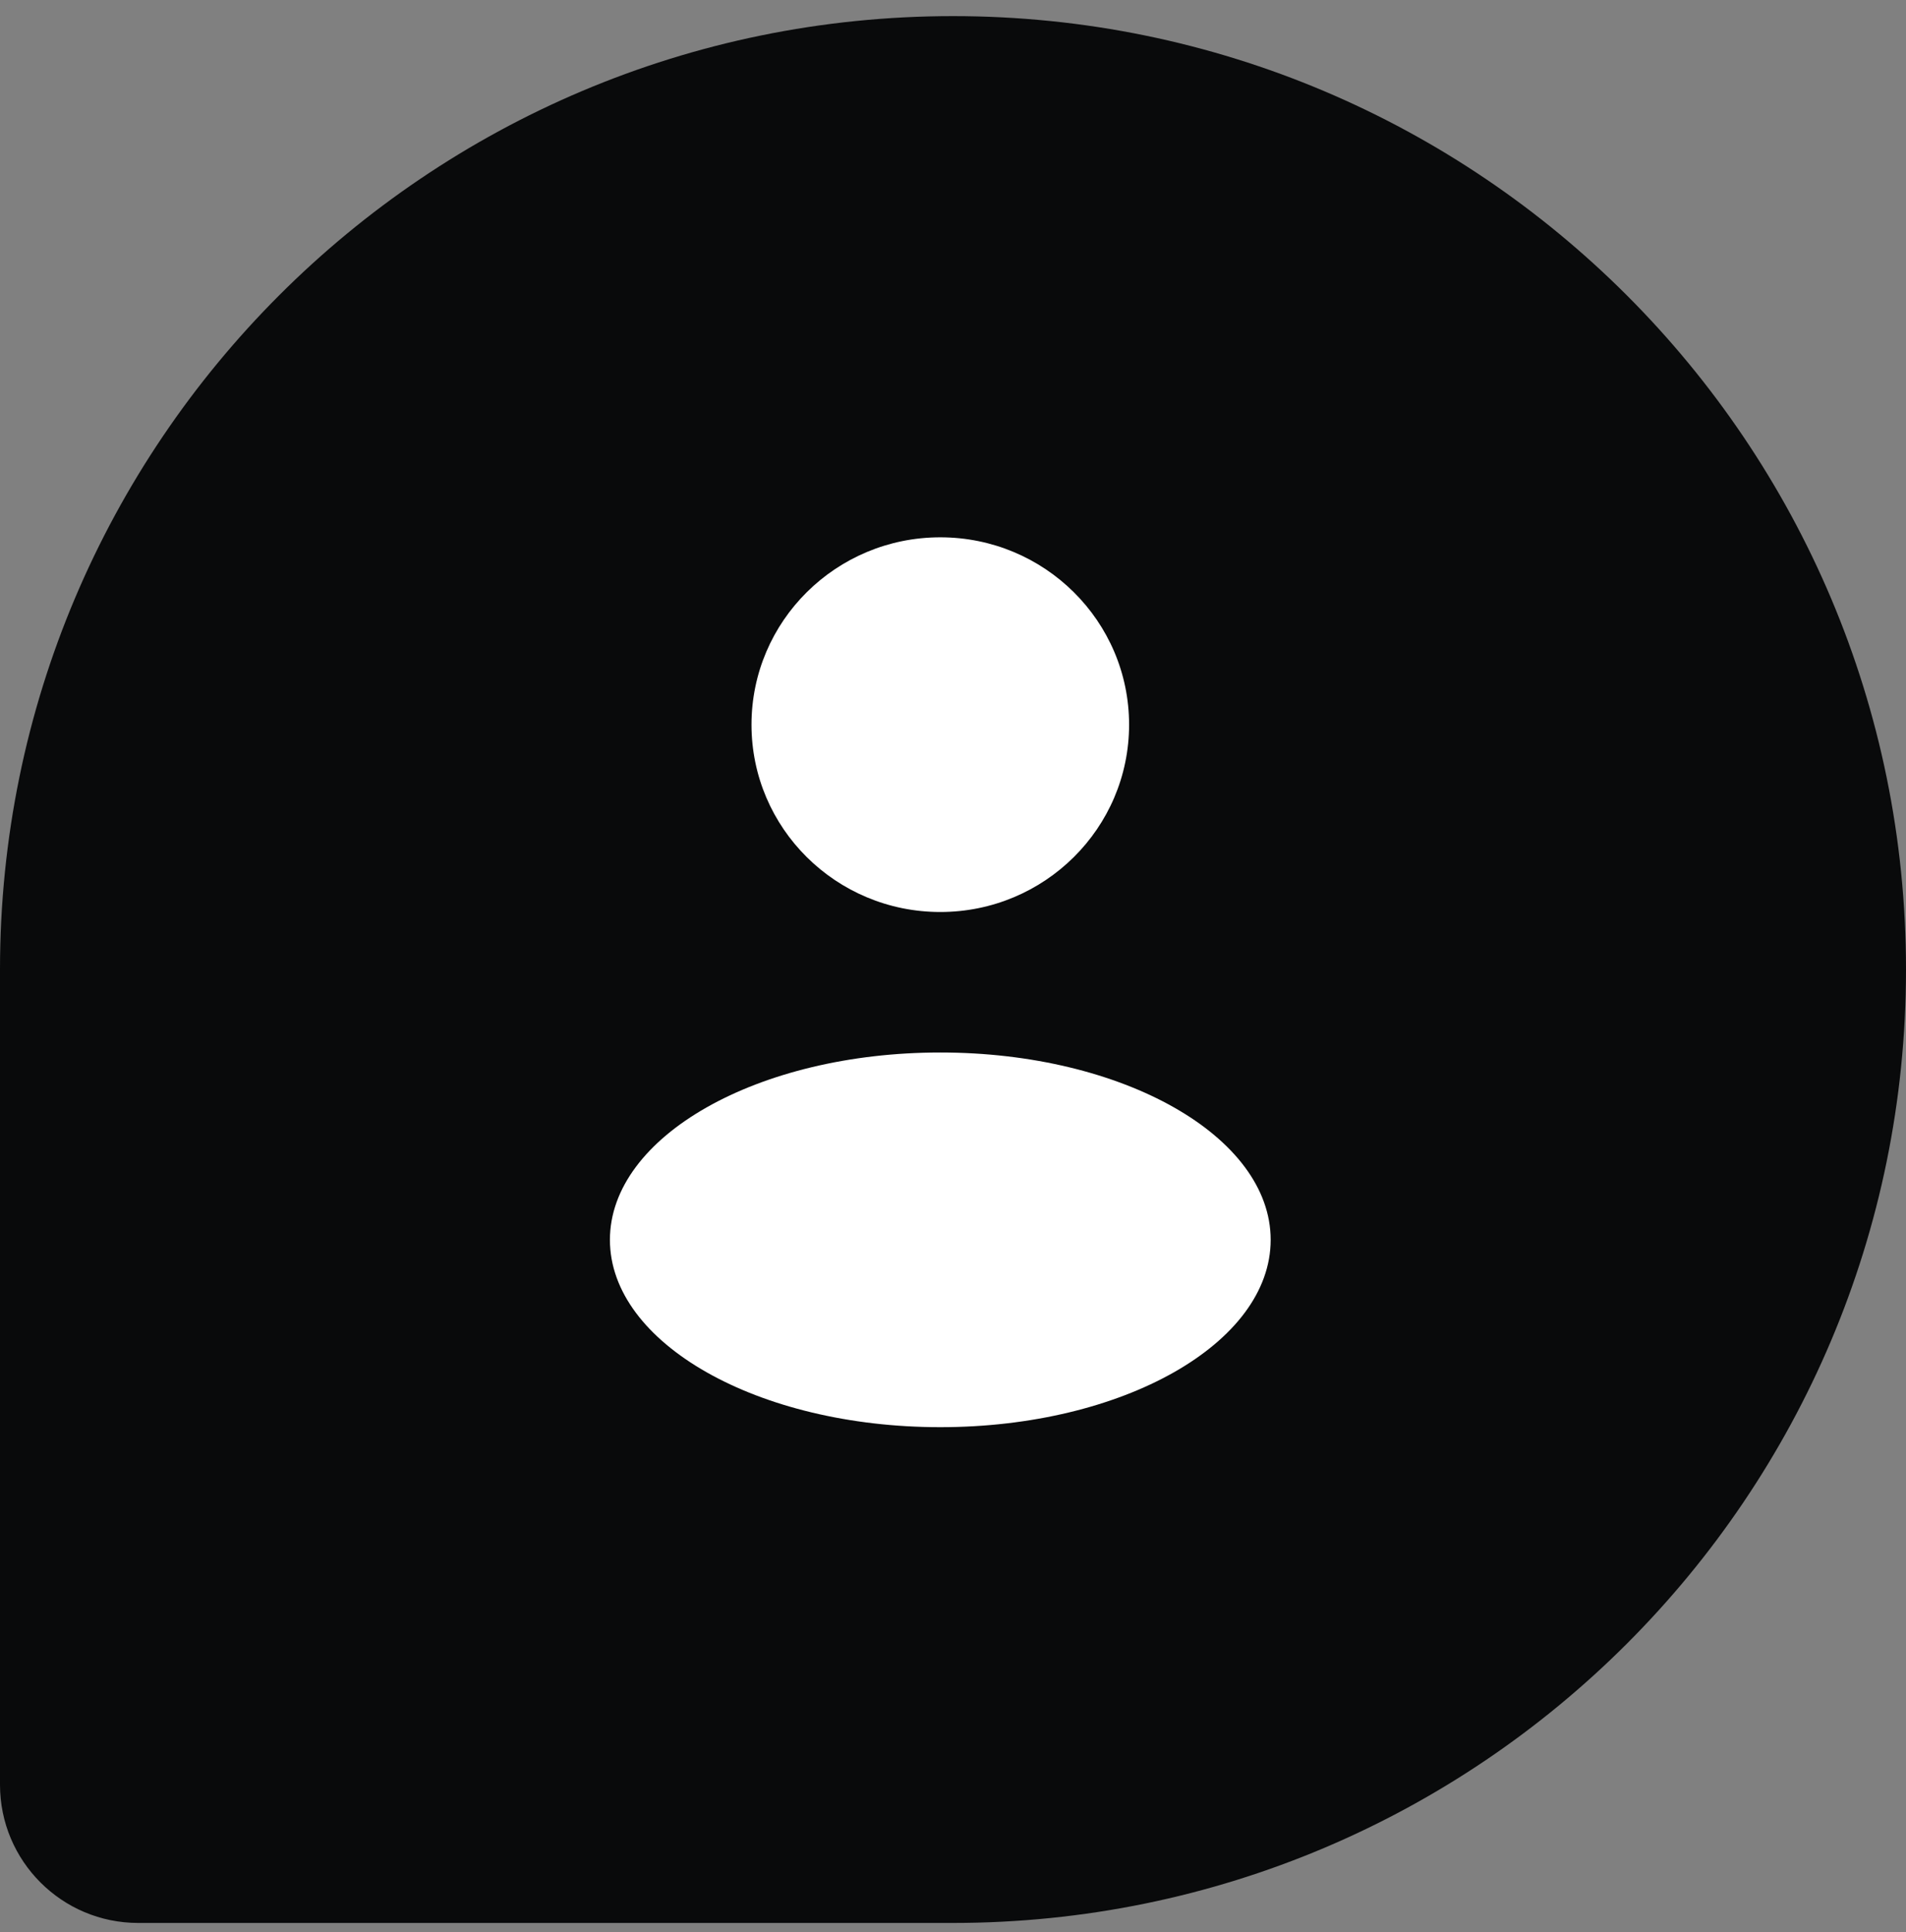
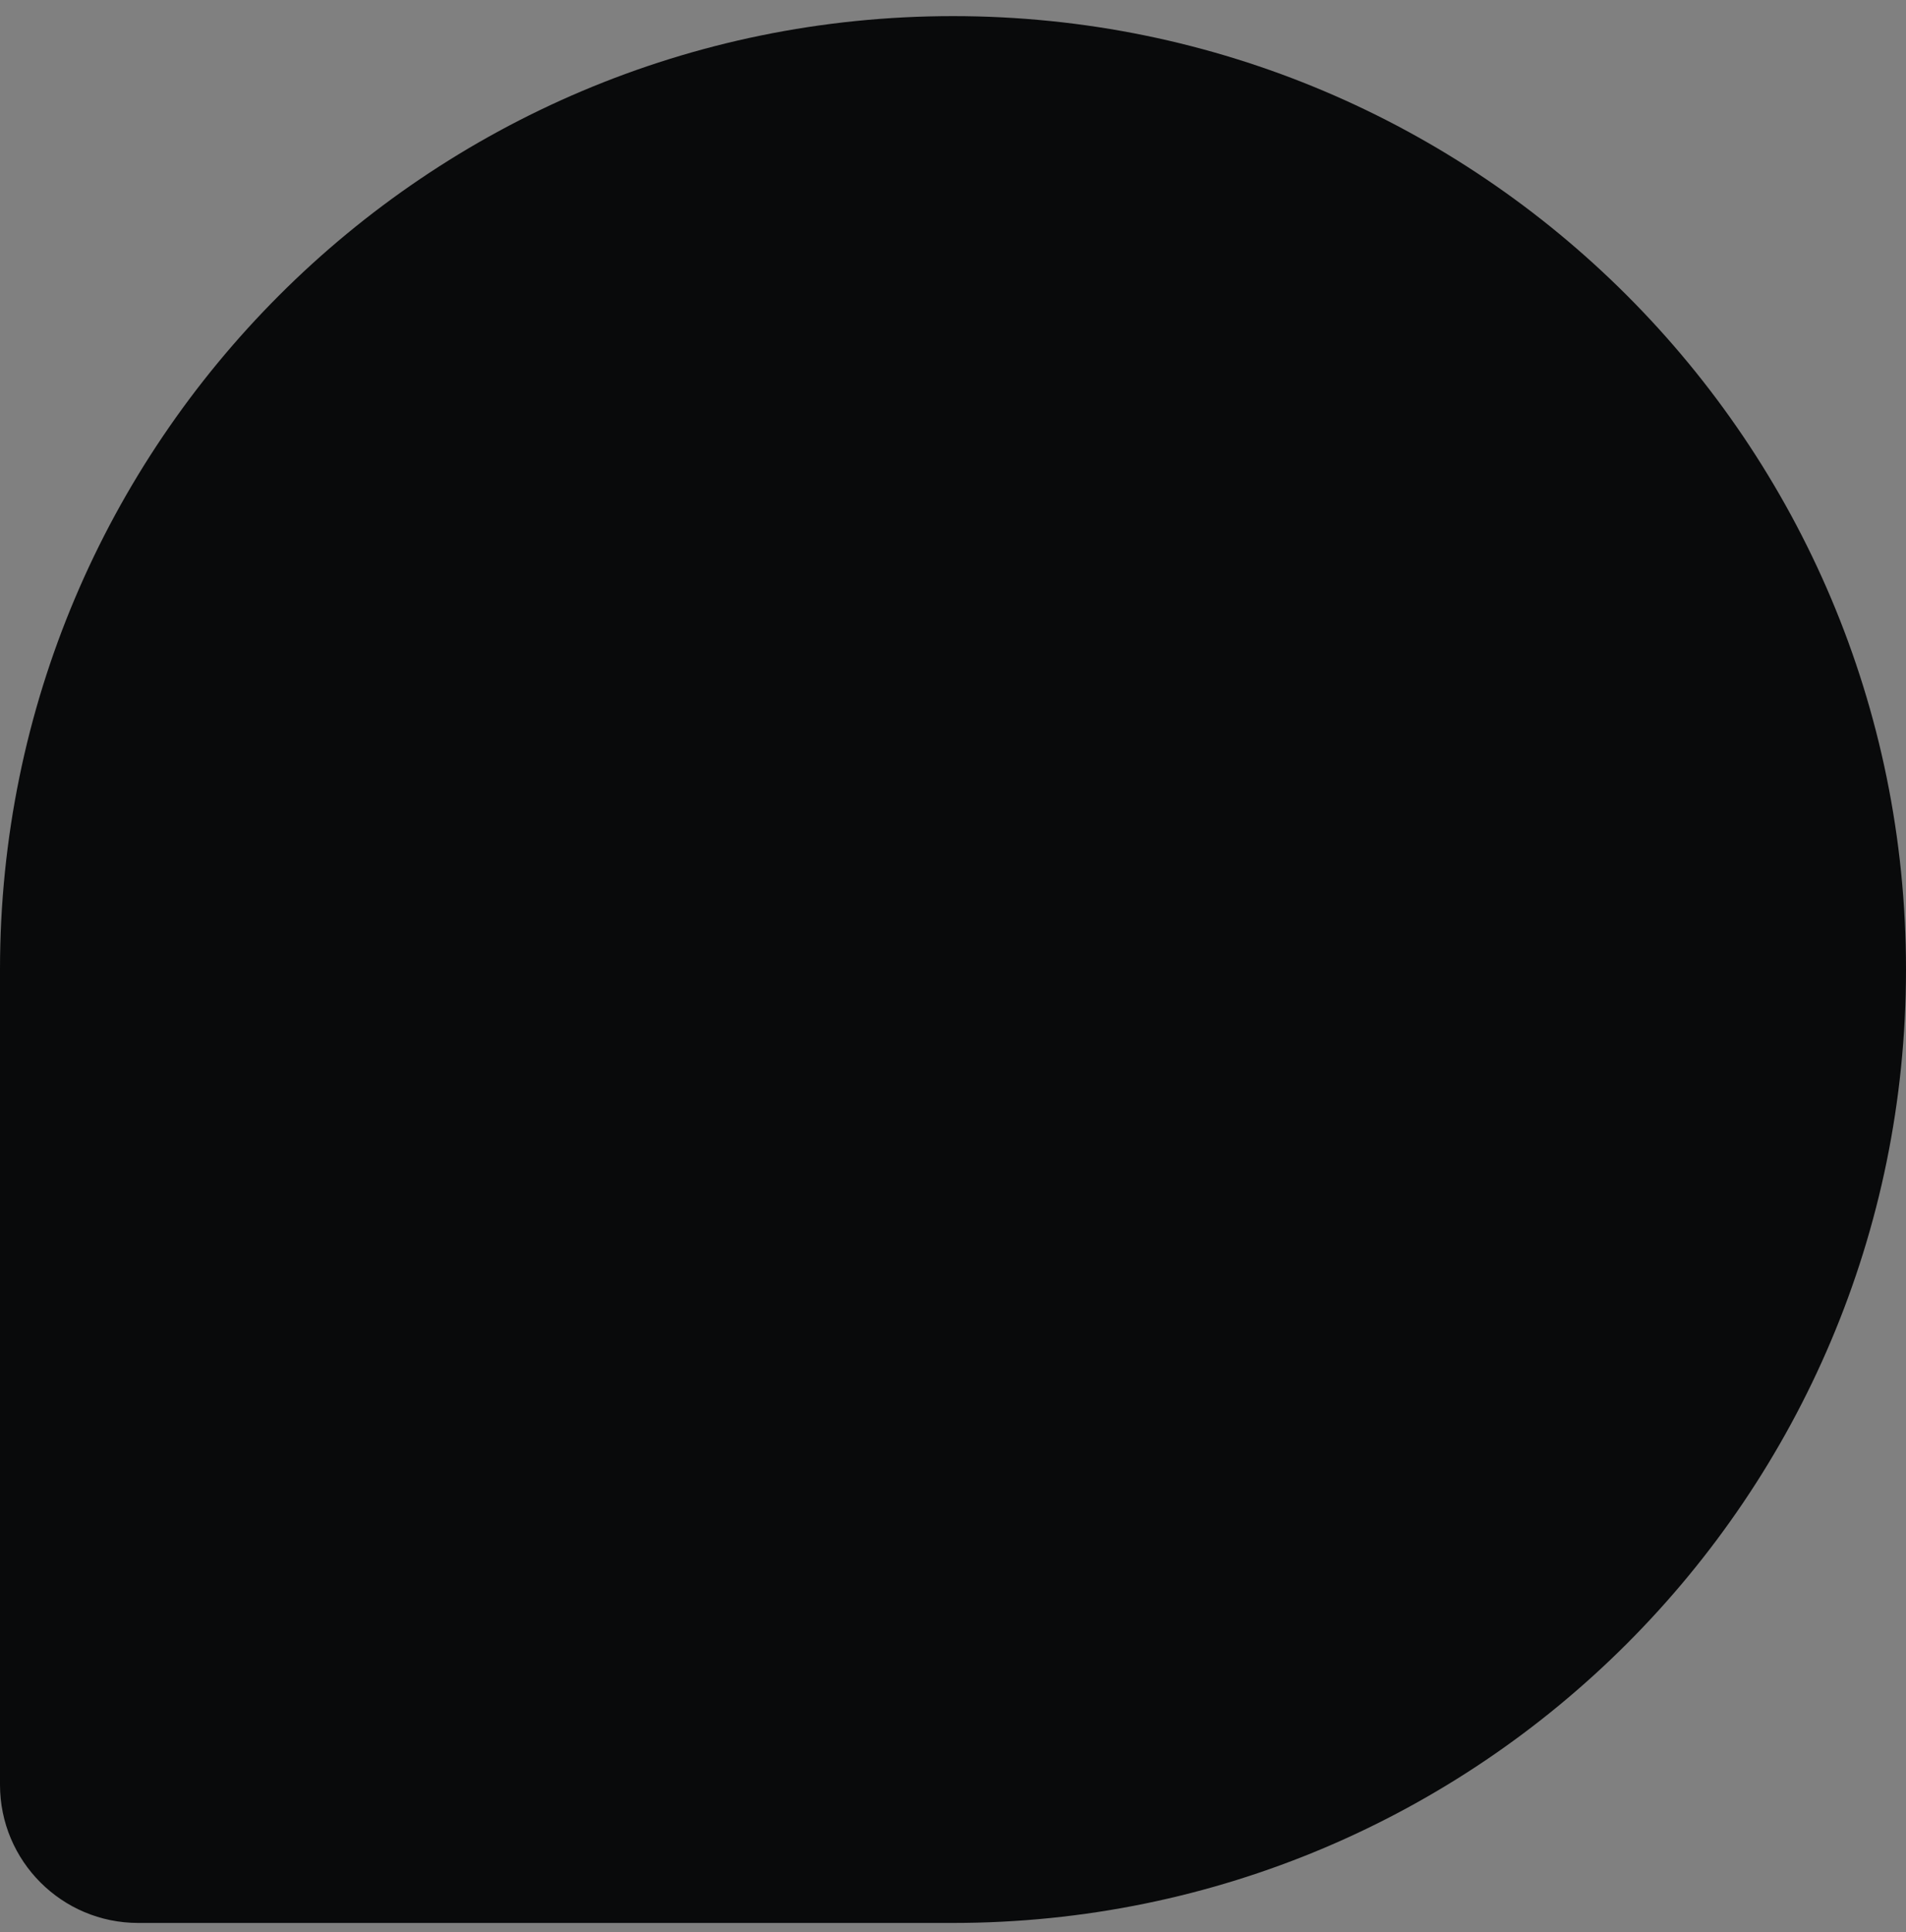
<svg xmlns="http://www.w3.org/2000/svg" width="75" height="76" viewBox="0 0 75 76" fill="none">
  <rect x="0" y="0" width="75" height="76" fill="#808080" stroke="none" />
  <path d="M75 38.134C75 17.423 58.211 0.634 37.5 0.634C16.789 0.634 0 17.423 0 38.134V70.197C0 73.2 2.434 75.634 5.437 75.634H37.5C58.211 75.634 75 58.845 75 38.134Z" fill="#090A0B" />
-   <path d="M37 35.871C41.103 35.871 44.429 32.572 44.429 28.503C44.429 24.433 41.103 21.134 37 21.134C32.897 21.134 29.571 24.433 29.571 28.503C29.571 32.572 32.897 35.871 37 35.871Z" fill="white" />
-   <path d="M37 56.134C44.18 56.134 50 52.835 50 48.766C50 44.696 44.18 41.397 37 41.397C29.82 41.397 24 44.696 24 48.766C24 52.835 29.82 56.134 37 56.134Z" fill="white" />
</svg>